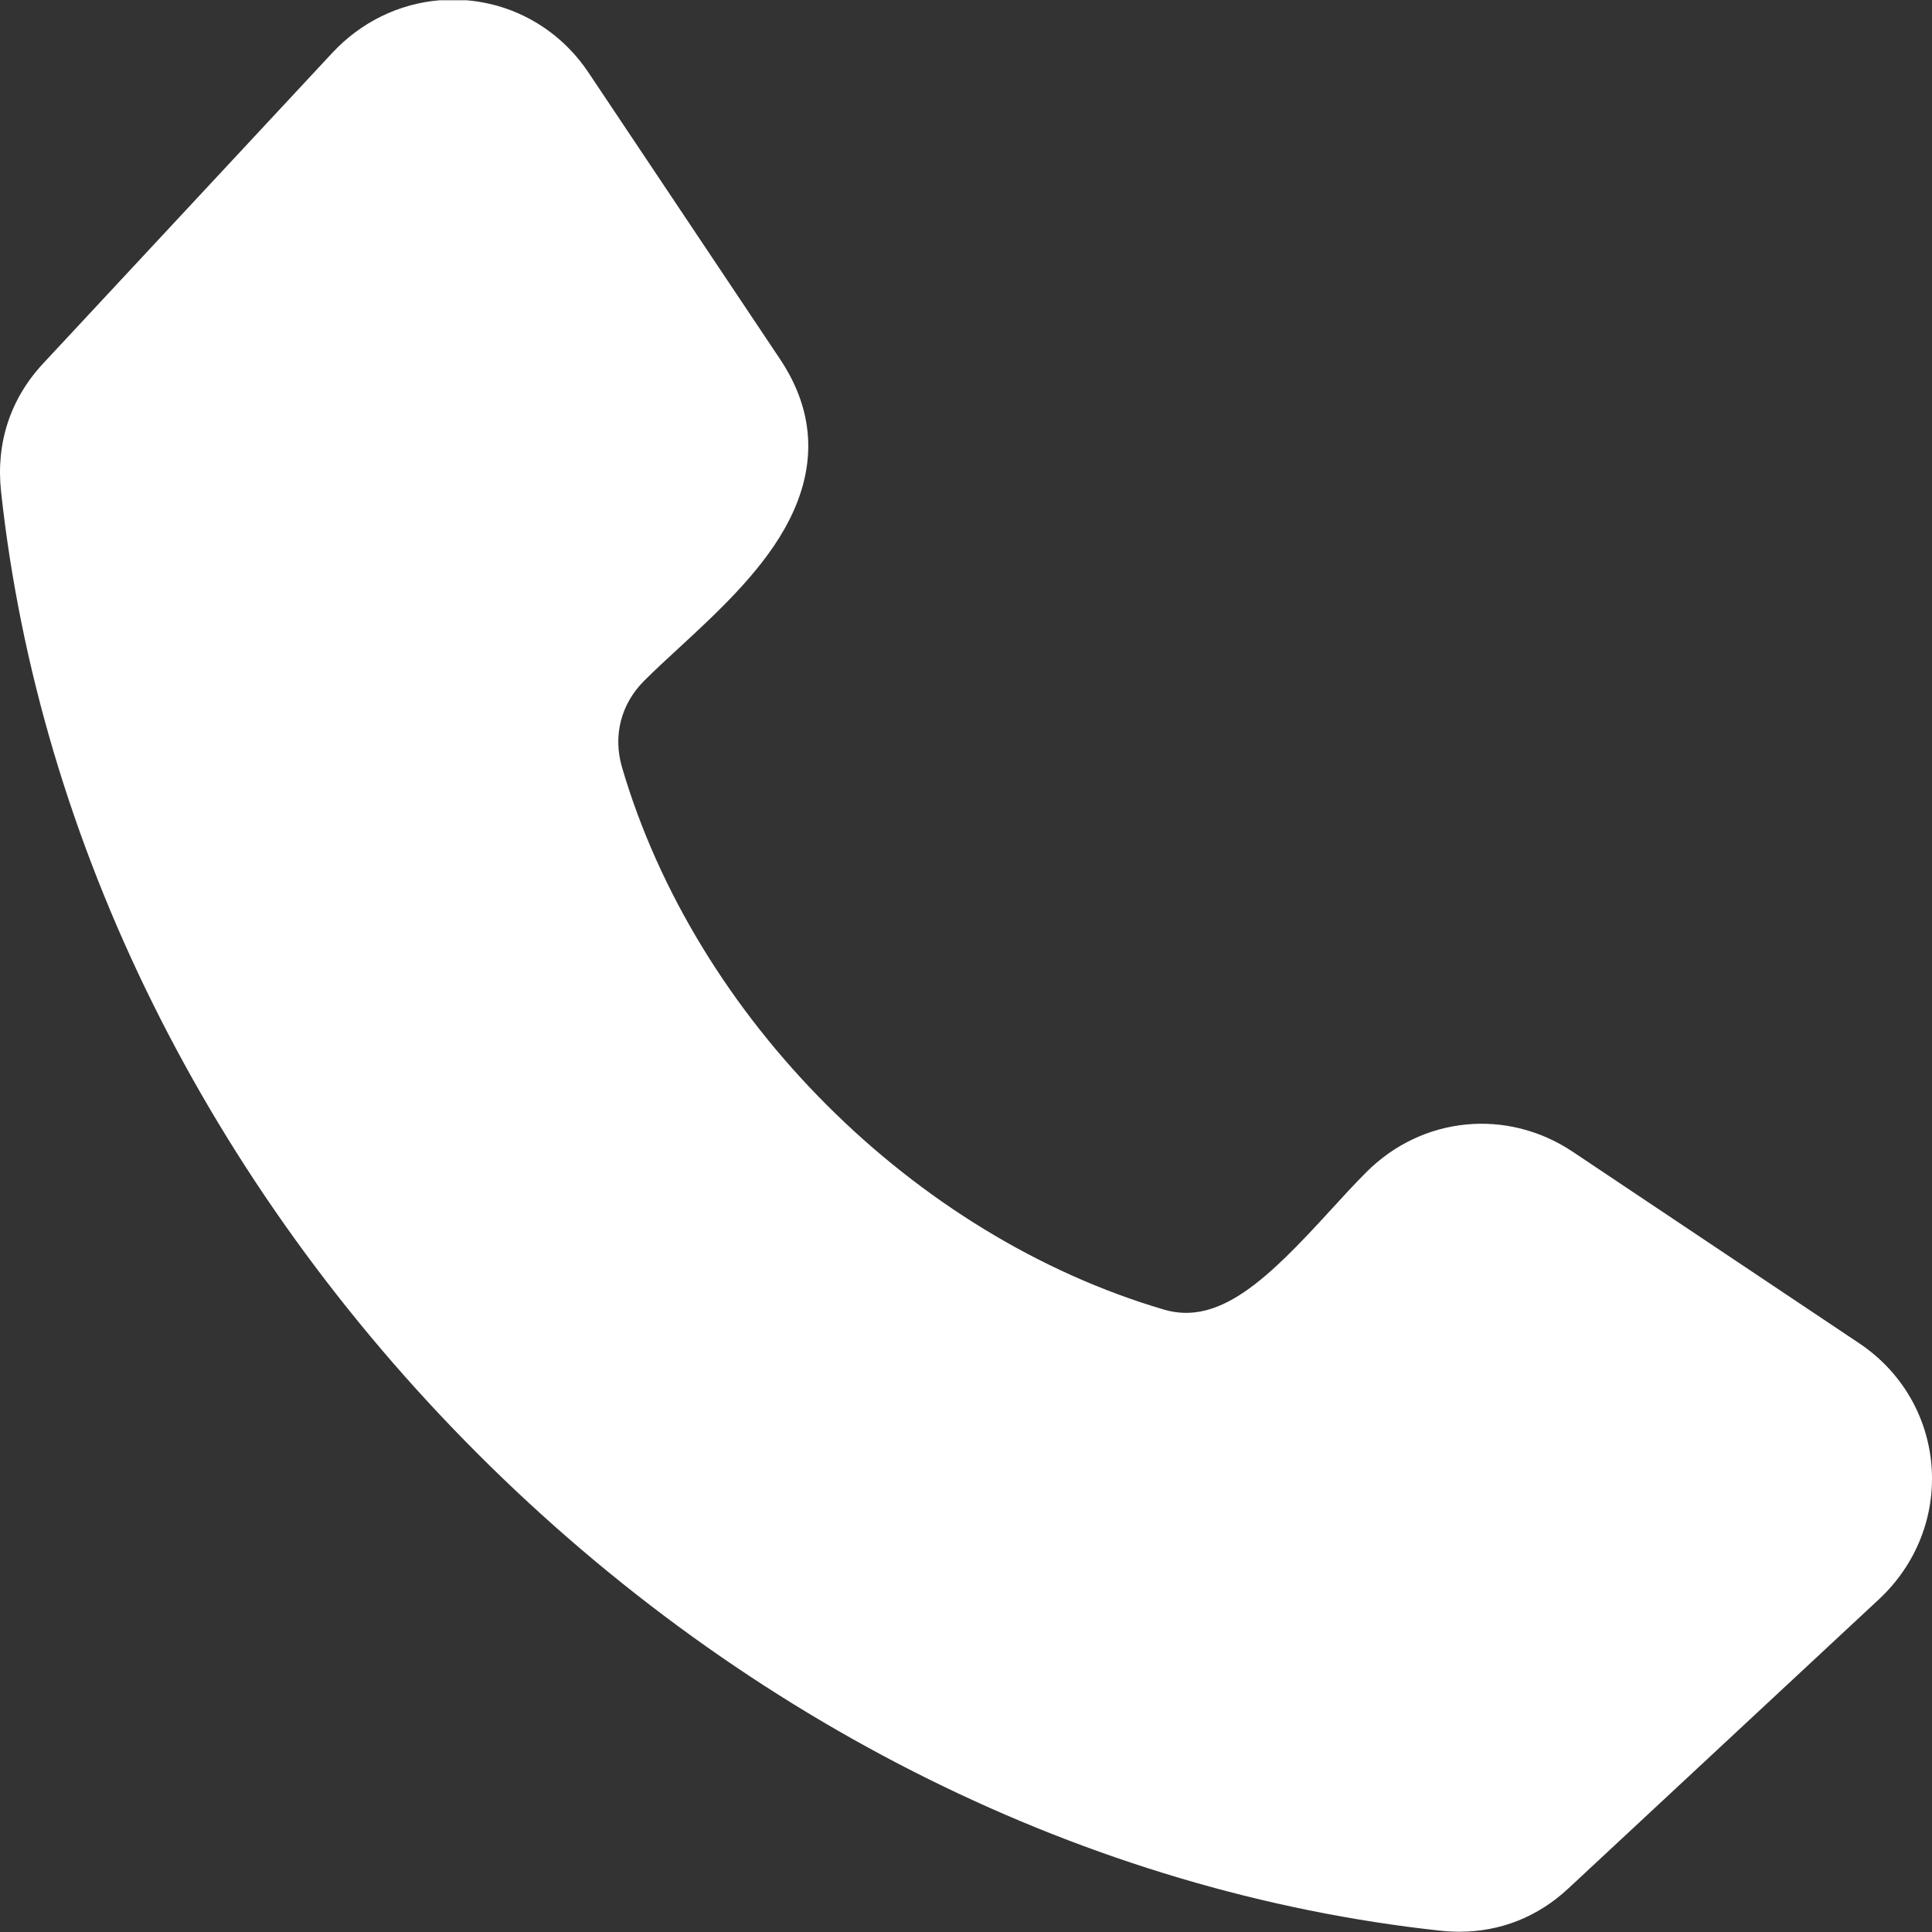
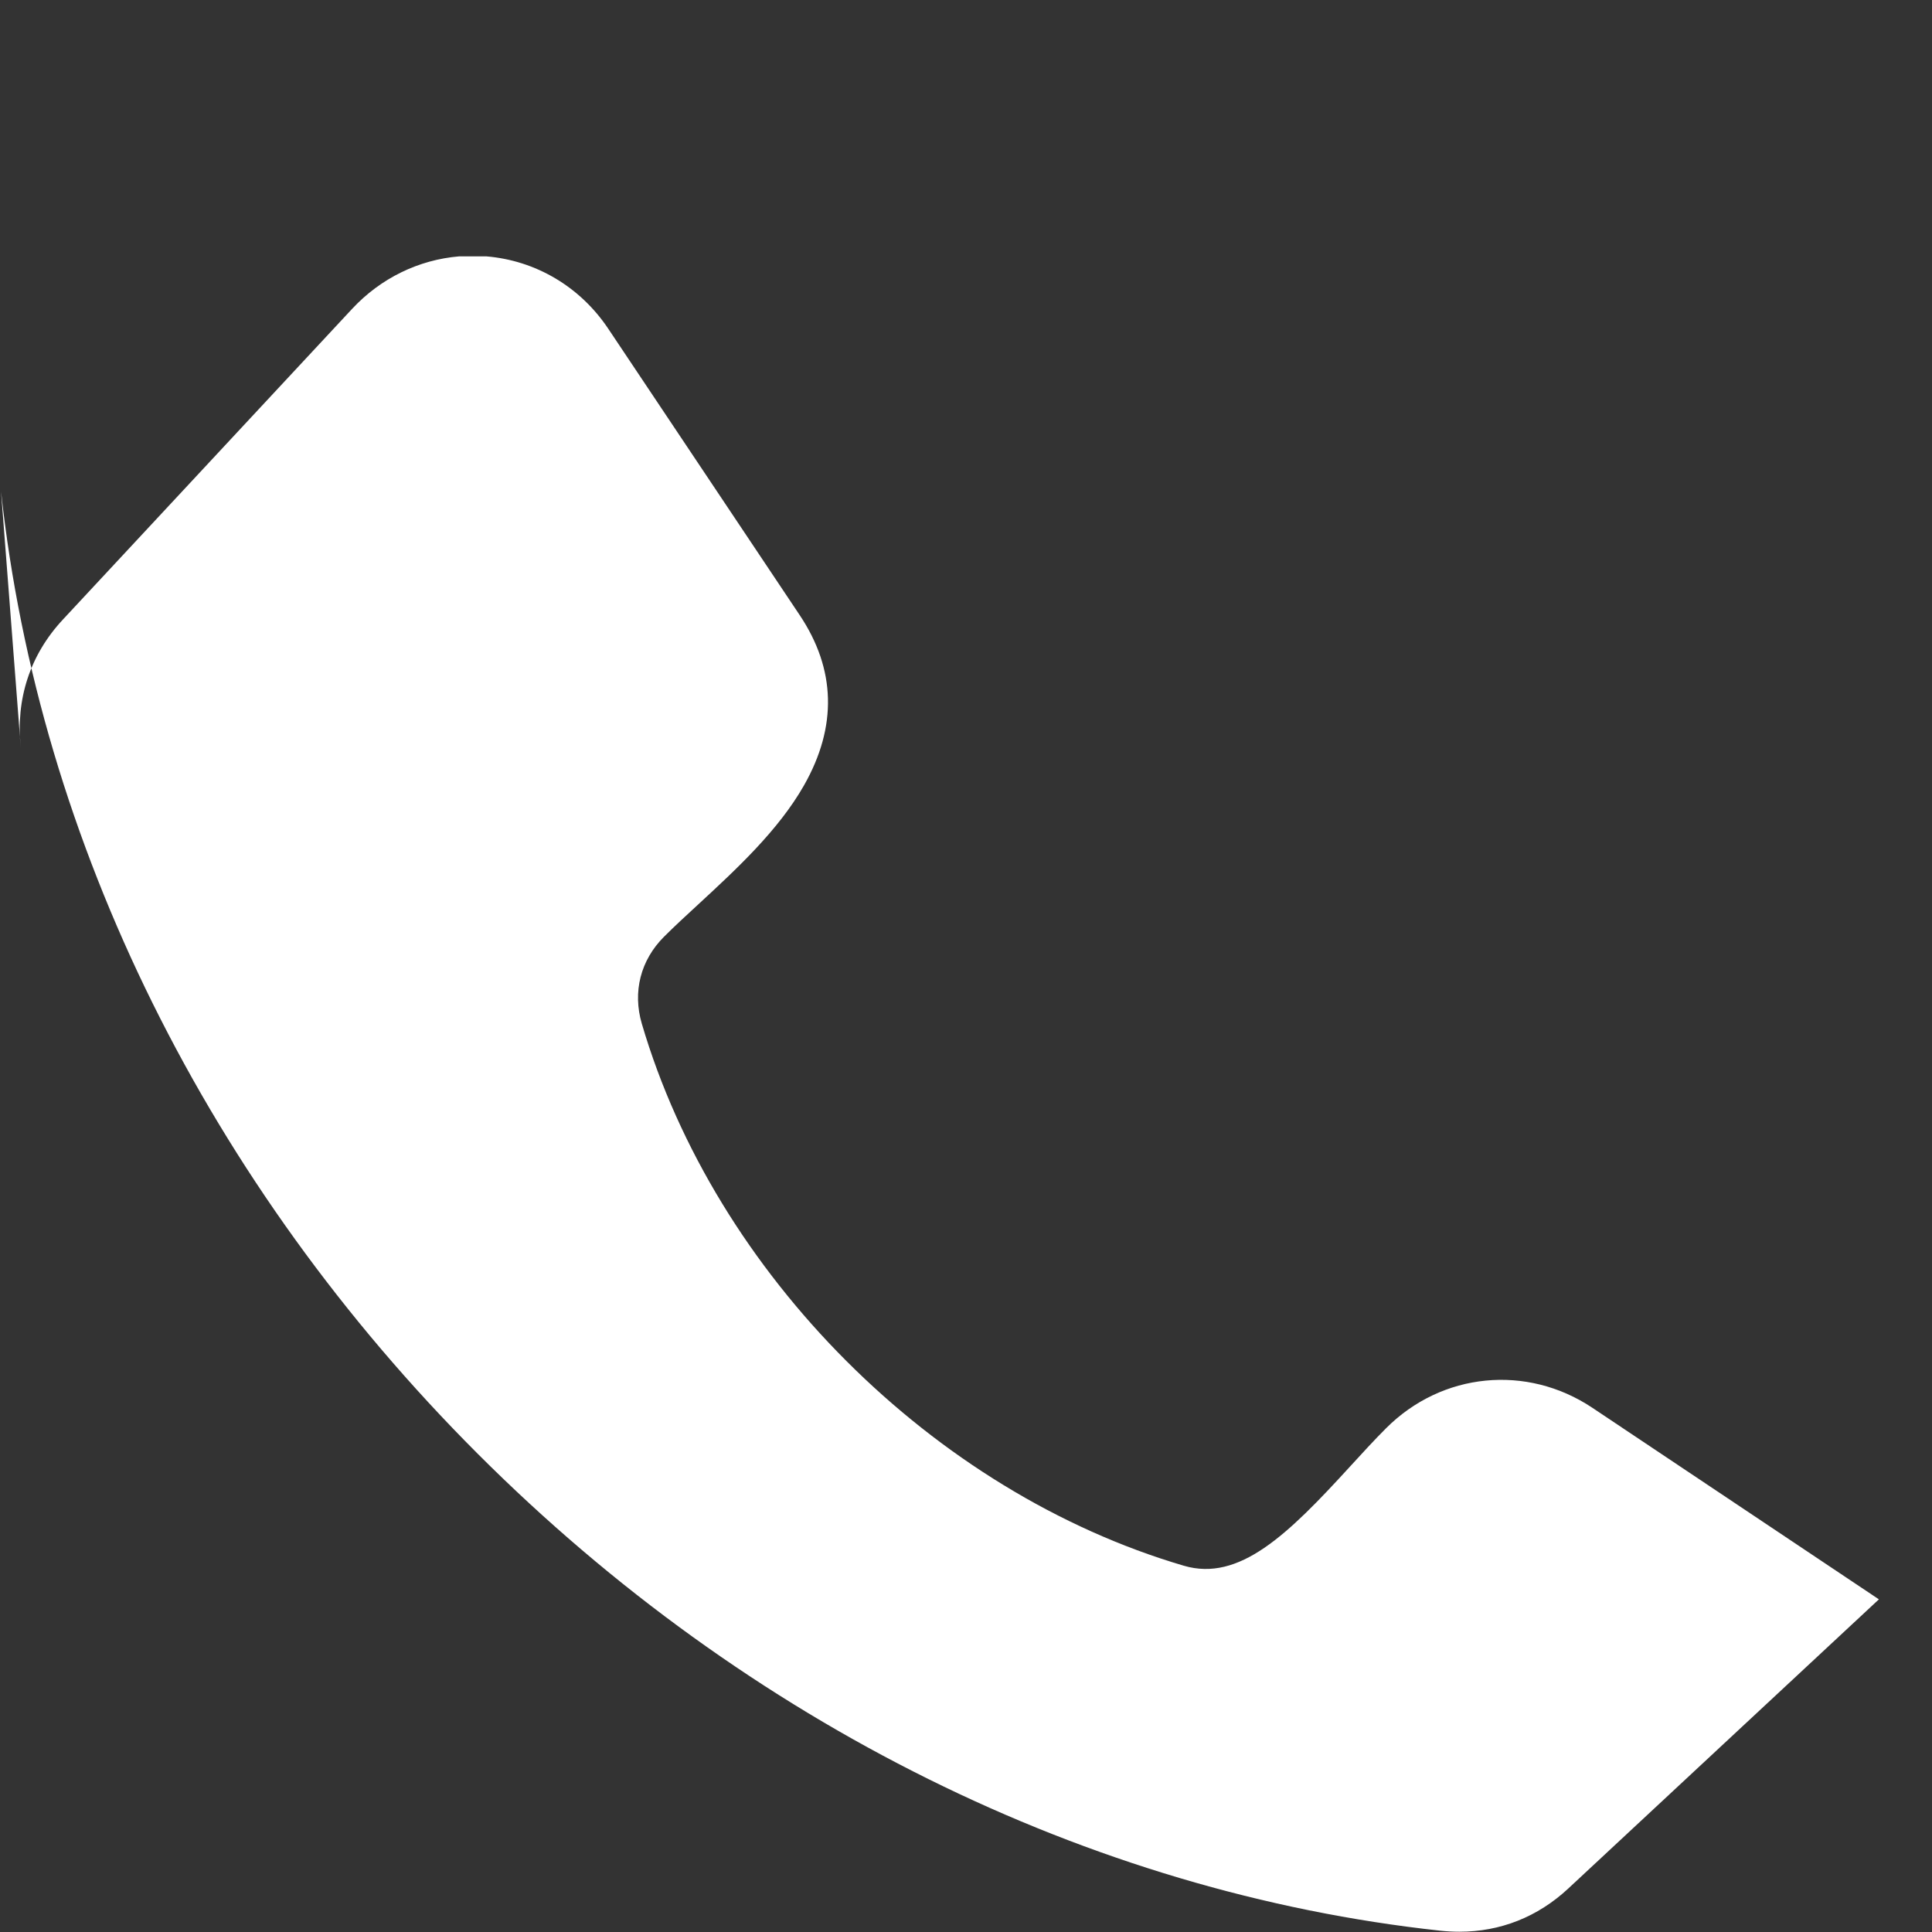
<svg xmlns="http://www.w3.org/2000/svg" id="Layer_1" enable-background="new 0 0 512 512" viewBox="0 0 512 512">
  <rect x="0" y="0" width="512" height="512" fill="#333333" stroke="none" />
-   <path clip-rule="evenodd" d="m.28 130.272c10.088 93.066 54.961 183.635 126.349 255.023s161.961 116.261 255.023 126.353c1.716.181 3.419.279 5.088.279 10.869 0 20.767-3.911 28.869-11.451l82.318-76.634c9.92-9.237 15.004-22.158 13.934-35.464-1.065-13.158-8.042-24.971-19.162-32.403l-75.909-50.747c-17.399-11.627-39.882-9.414-54.672 5.381-3.168 3.167-6.298 6.59-9.609 10.209-16.52 18.088-29.339 30.562-44.012 26.25-66.407-19.515-124.126-77.239-143.637-143.641-2.479-8.427-.339-16.827 5.87-23.036 2.73-2.73 5.86-5.618 9.181-8.674 9.897-9.139 21.129-19.492 27.929-31.455 8.851-15.576 8.46-30.757-1.149-45.129l-50.742-75.909c-7.421-11.091-19.187-18.068-32.306-19.153h-7.182c-10.723.892-20.793 5.773-28.379 13.916l-76.635 82.323c-8.707 9.349-12.568 21.093-11.167 33.962z" fill-rule="evenodd" fill="#000000" style="fill: rgb(255, 255, 255);" />
+   <path clip-rule="evenodd" d="m.28 130.272c10.088 93.066 54.961 183.635 126.349 255.023s161.961 116.261 255.023 126.353c1.716.181 3.419.279 5.088.279 10.869 0 20.767-3.911 28.869-11.451l82.318-76.634l-75.909-50.747c-17.399-11.627-39.882-9.414-54.672 5.381-3.168 3.167-6.298 6.59-9.609 10.209-16.52 18.088-29.339 30.562-44.012 26.25-66.407-19.515-124.126-77.239-143.637-143.641-2.479-8.427-.339-16.827 5.87-23.036 2.73-2.73 5.86-5.618 9.181-8.674 9.897-9.139 21.129-19.492 27.929-31.455 8.851-15.576 8.46-30.757-1.149-45.129l-50.742-75.909c-7.421-11.091-19.187-18.068-32.306-19.153h-7.182c-10.723.892-20.793 5.773-28.379 13.916l-76.635 82.323c-8.707 9.349-12.568 21.093-11.167 33.962z" fill-rule="evenodd" fill="#000000" style="fill: rgb(255, 255, 255);" />
</svg>